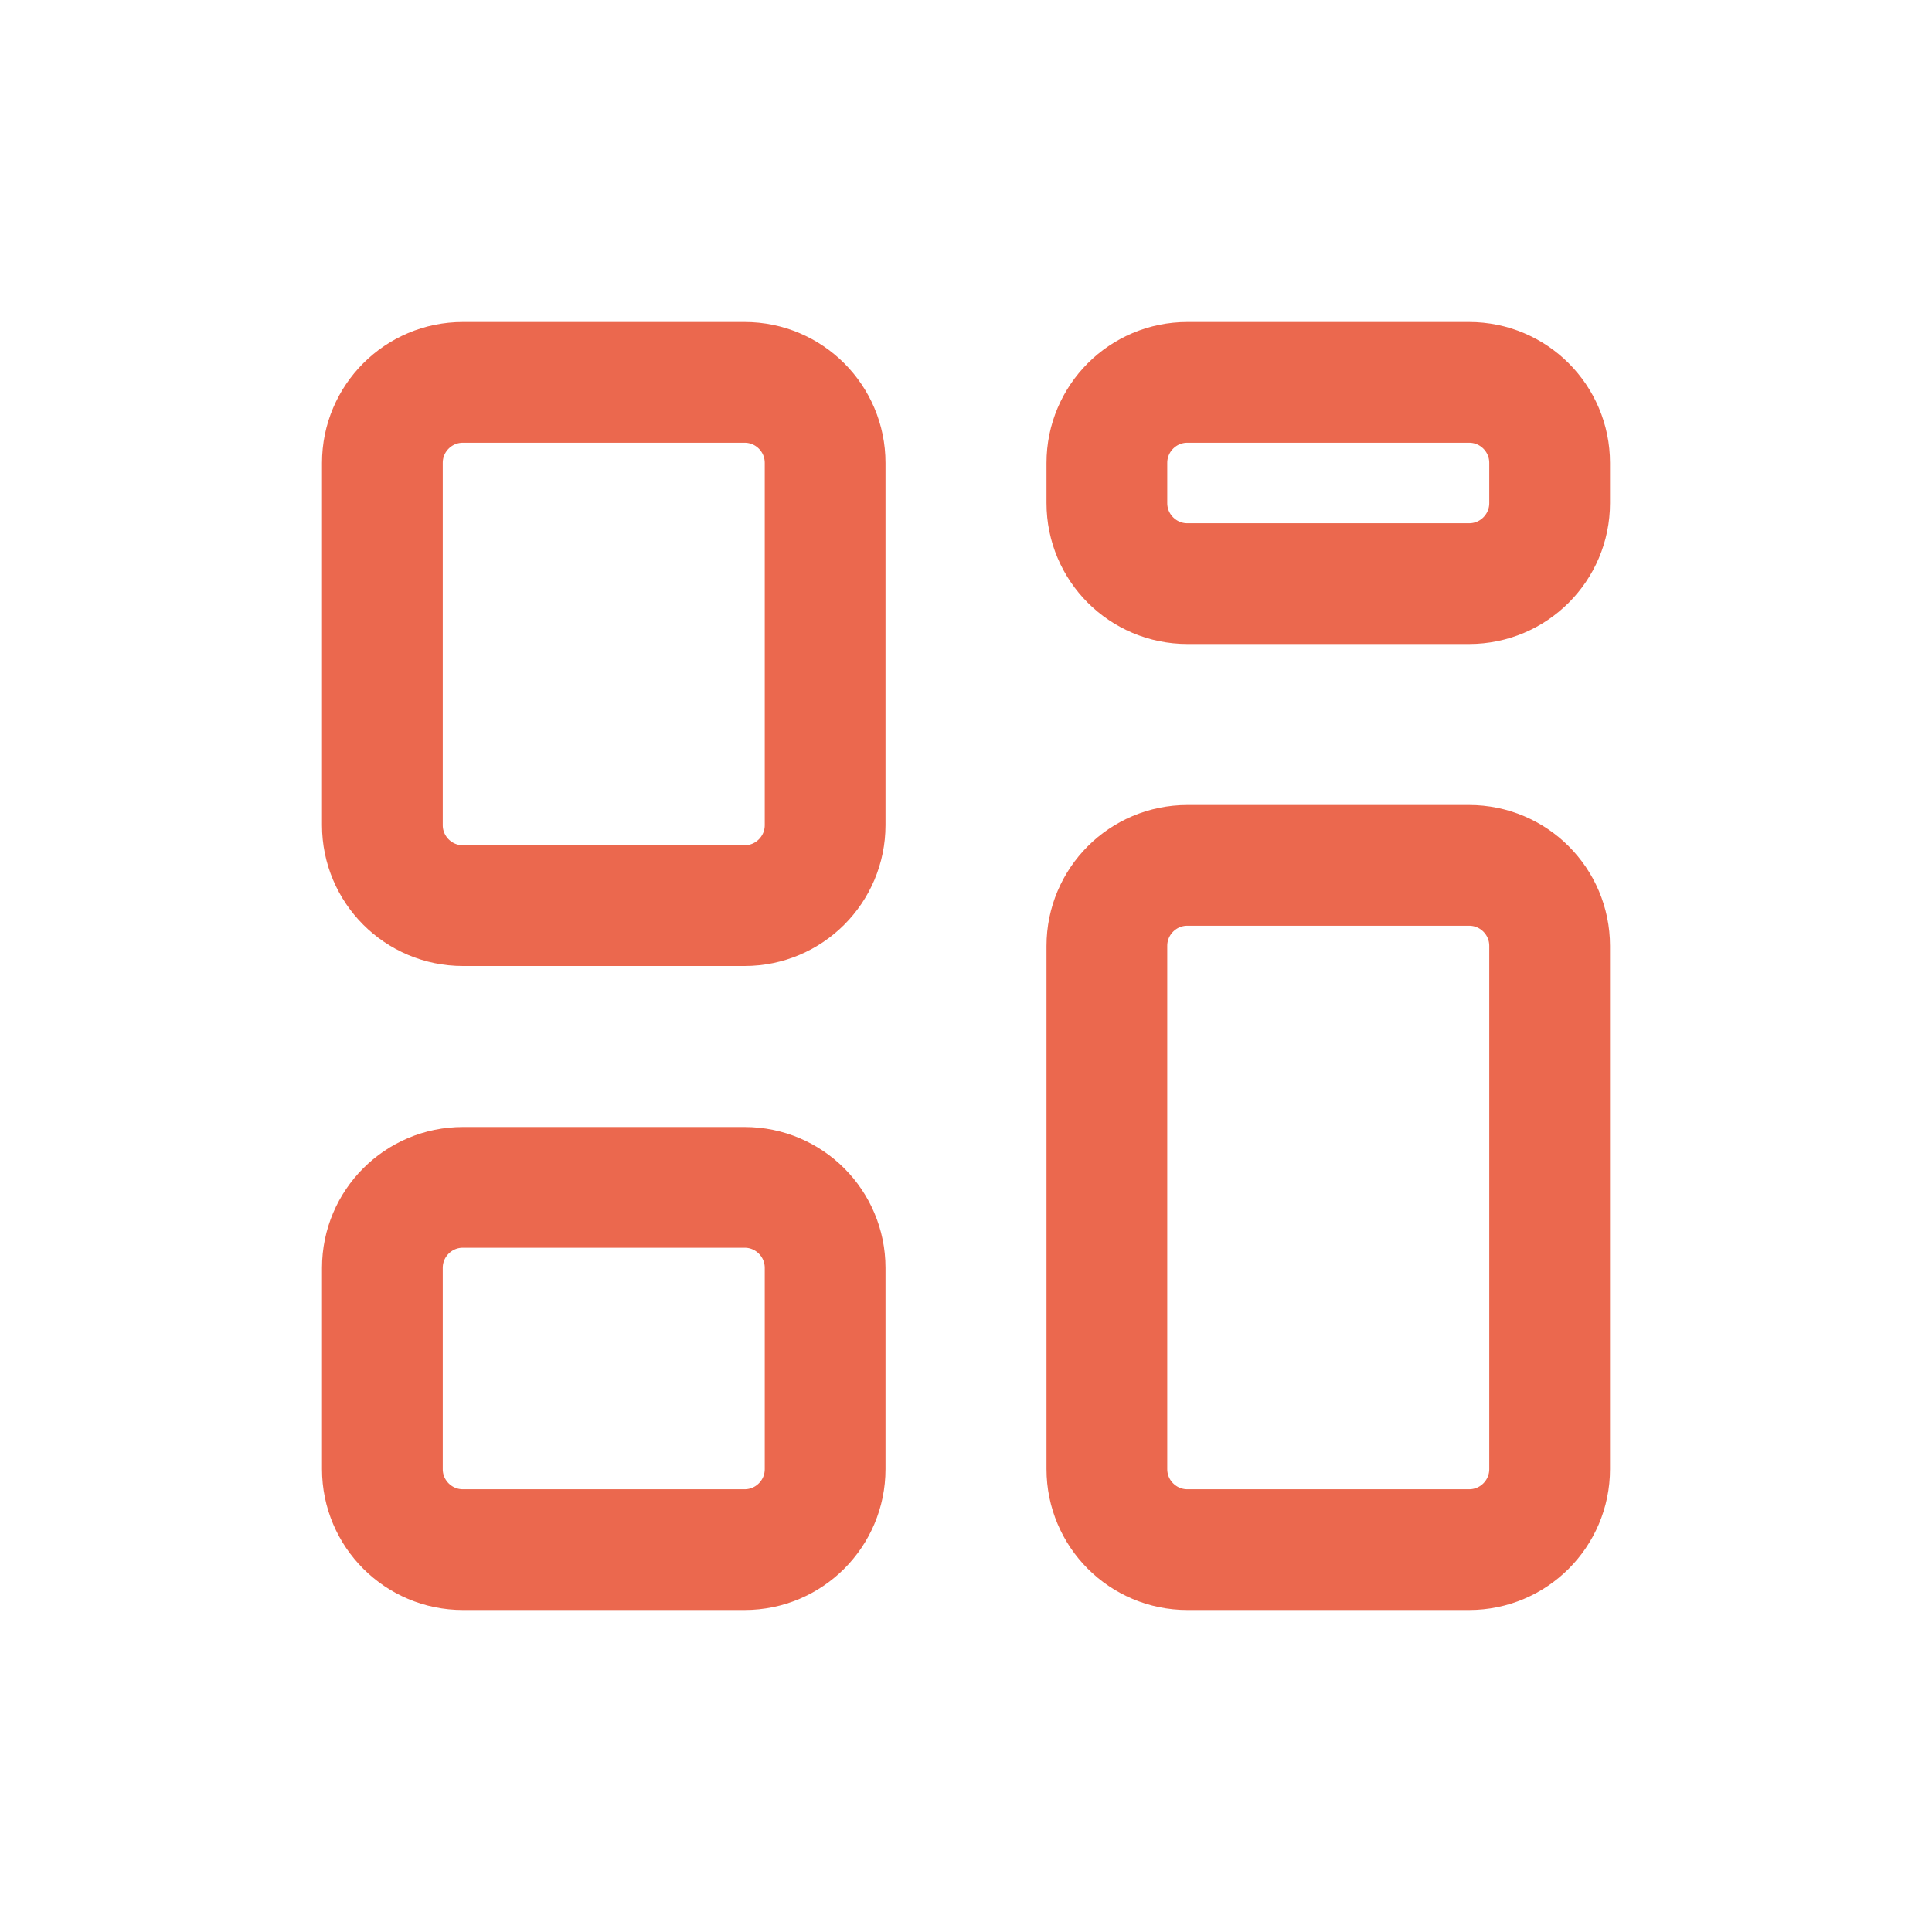
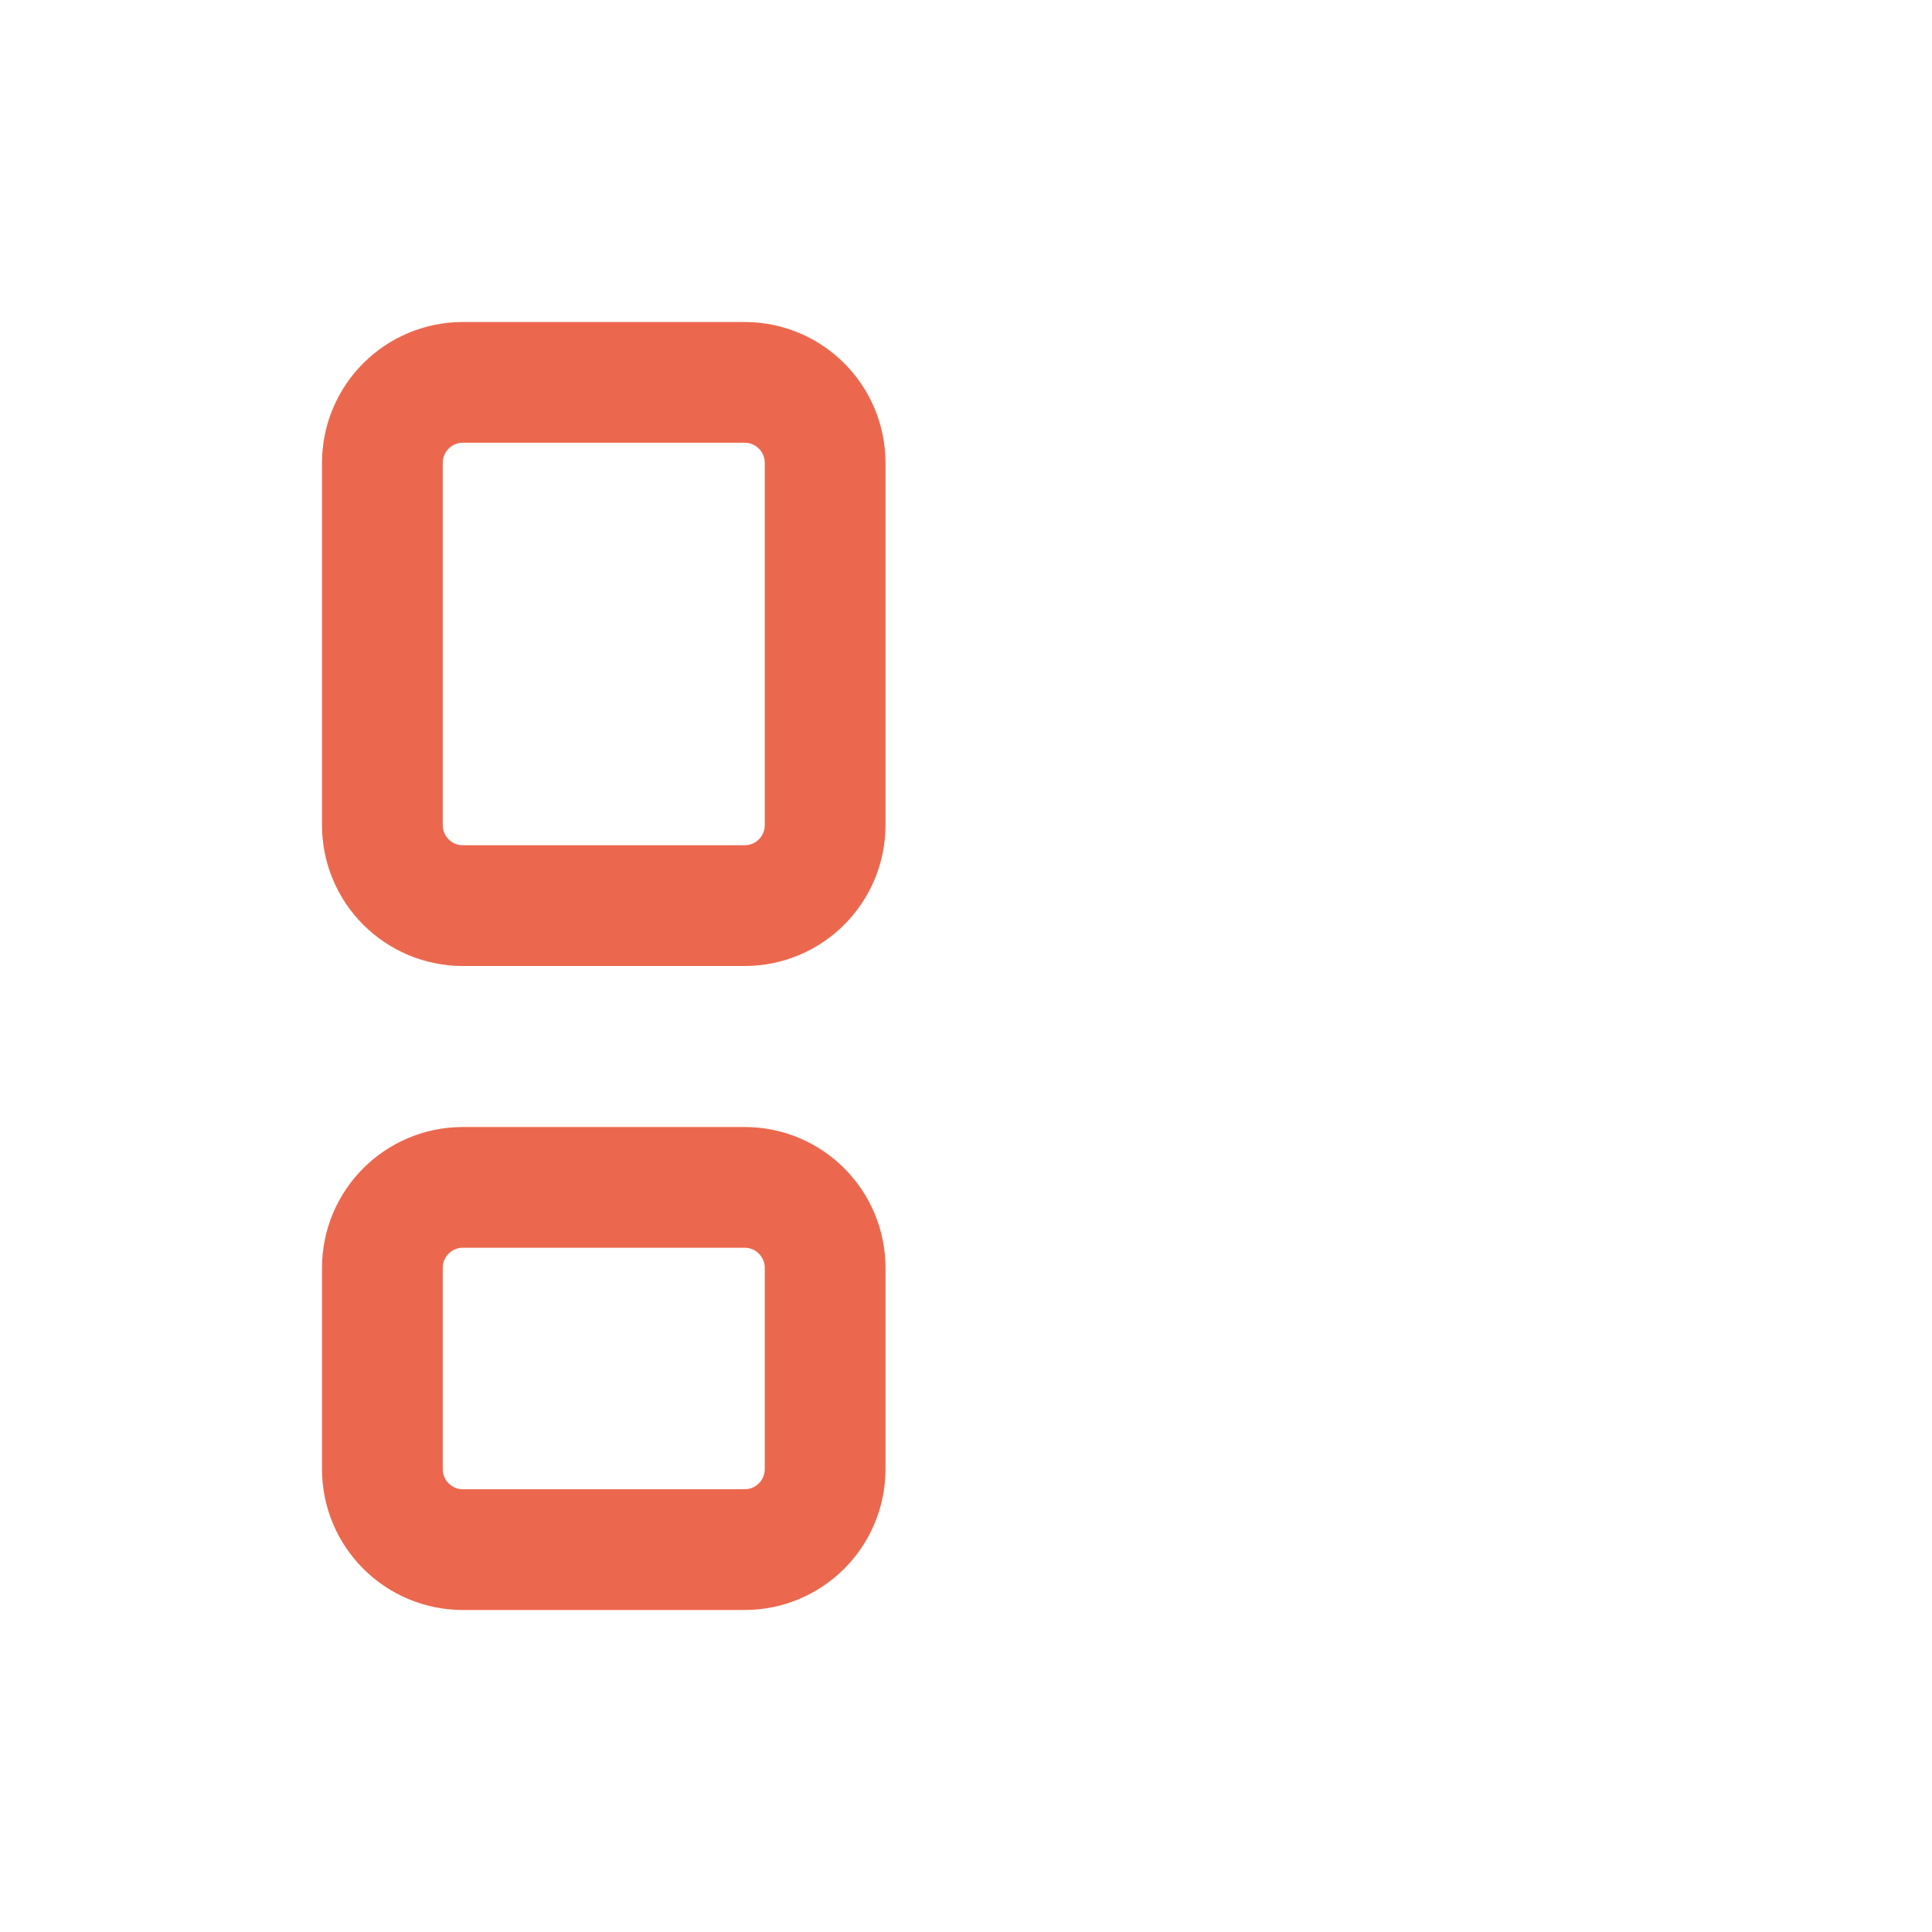
<svg xmlns="http://www.w3.org/2000/svg" width="36" height="36" viewBox="0 0 36 36" fill="none">
  <path d="M7.125 15.375V8.625C7.125 7.797 7.797 7.125 8.625 7.125H13.875C14.703 7.125 15.375 7.797 15.375 8.625V15.375C15.375 16.203 14.703 16.875 13.875 16.875H8.625C7.797 16.875 7.125 16.203 7.125 15.375Z" stroke="#EB684E" stroke-width="2.25" stroke-linecap="round" stroke-linejoin="round" />
  <path d="M7.125 27.375V23.625C7.125 22.797 7.797 22.125 8.625 22.125H13.875C14.703 22.125 15.375 22.797 15.375 23.625V27.375C15.375 28.203 14.703 28.875 13.875 28.875H8.625C7.797 28.875 7.125 28.203 7.125 27.375Z" stroke="#EB684E" stroke-width="2.25" stroke-linecap="round" stroke-linejoin="round" />
-   <path d="M20.625 9.375V8.625C20.625 7.797 21.297 7.125 22.125 7.125H27.375C28.203 7.125 28.875 7.797 28.875 8.625V9.375C28.875 10.203 28.203 10.875 27.375 10.875H22.125C21.297 10.875 20.625 10.203 20.625 9.375Z" stroke="#EB684E" stroke-width="2.25" stroke-linecap="round" stroke-linejoin="round" />
-   <path d="M20.625 27.375V17.625C20.625 16.797 21.297 16.125 22.125 16.125H27.375C28.203 16.125 28.875 16.797 28.875 17.625V27.375C28.875 28.203 28.203 28.875 27.375 28.875H22.125C21.297 28.875 20.625 28.203 20.625 27.375Z" stroke="#EB684E" stroke-width="2.25" stroke-linecap="round" stroke-linejoin="round" />
</svg>